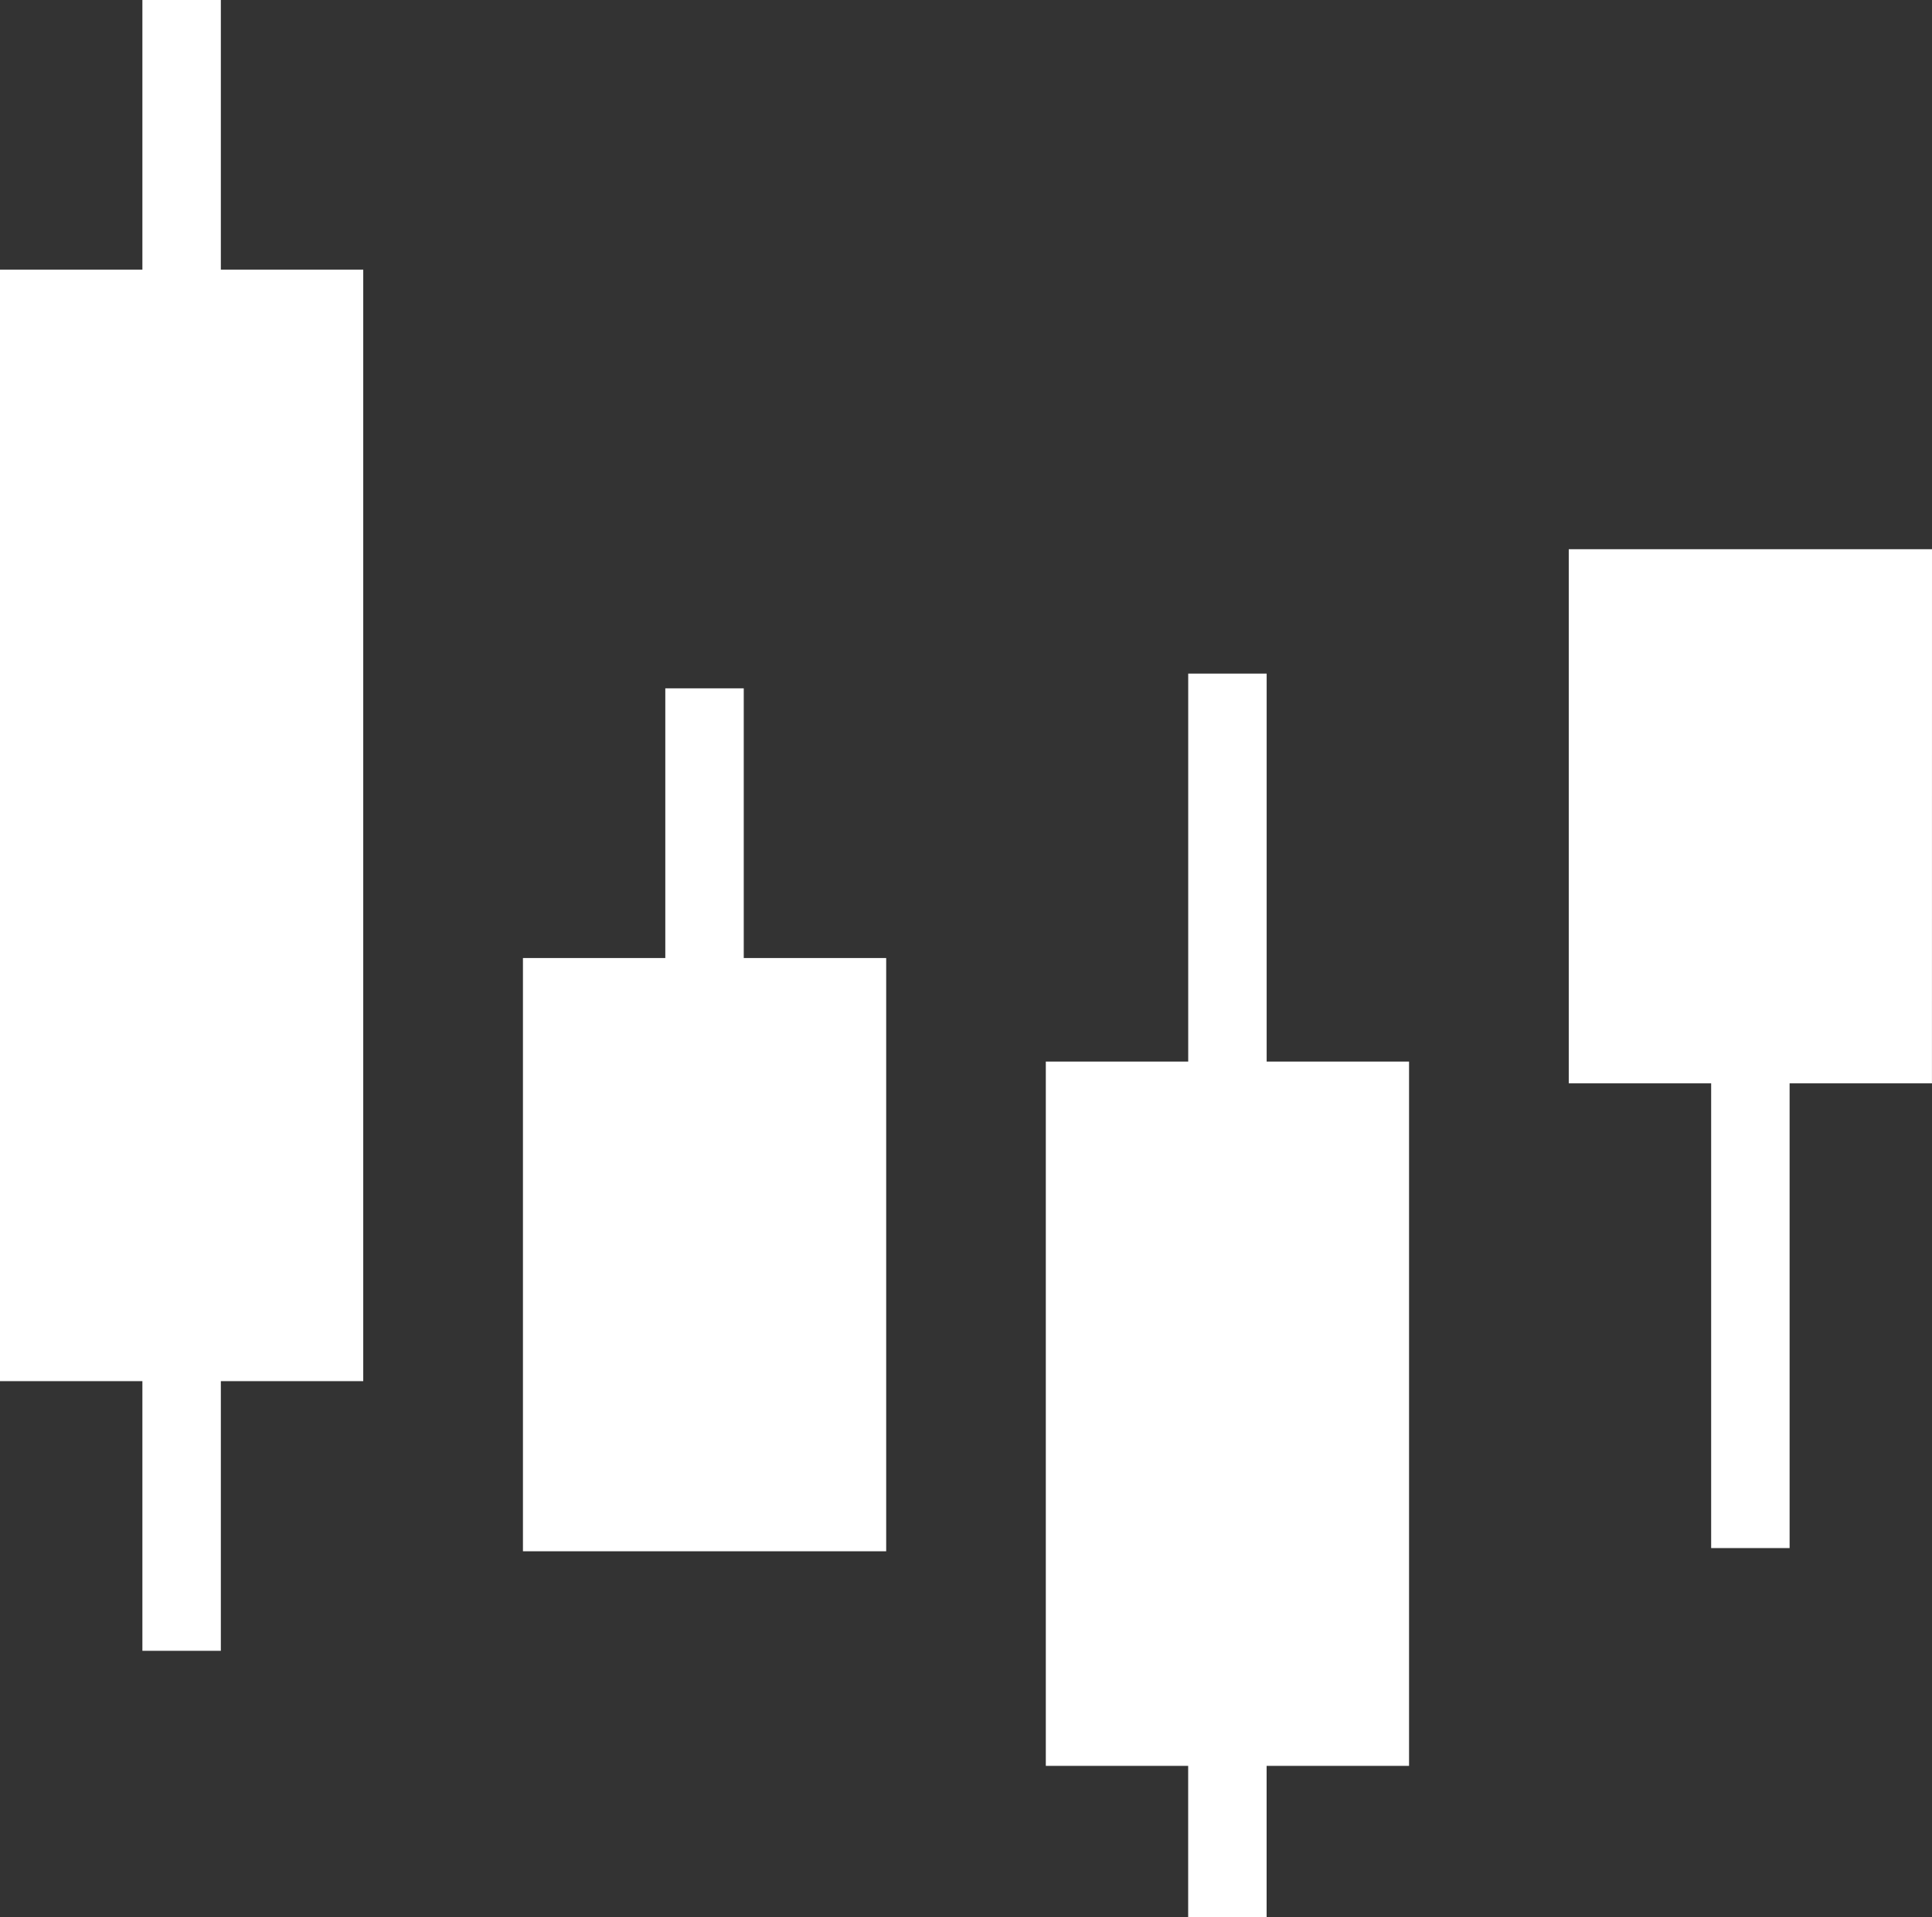
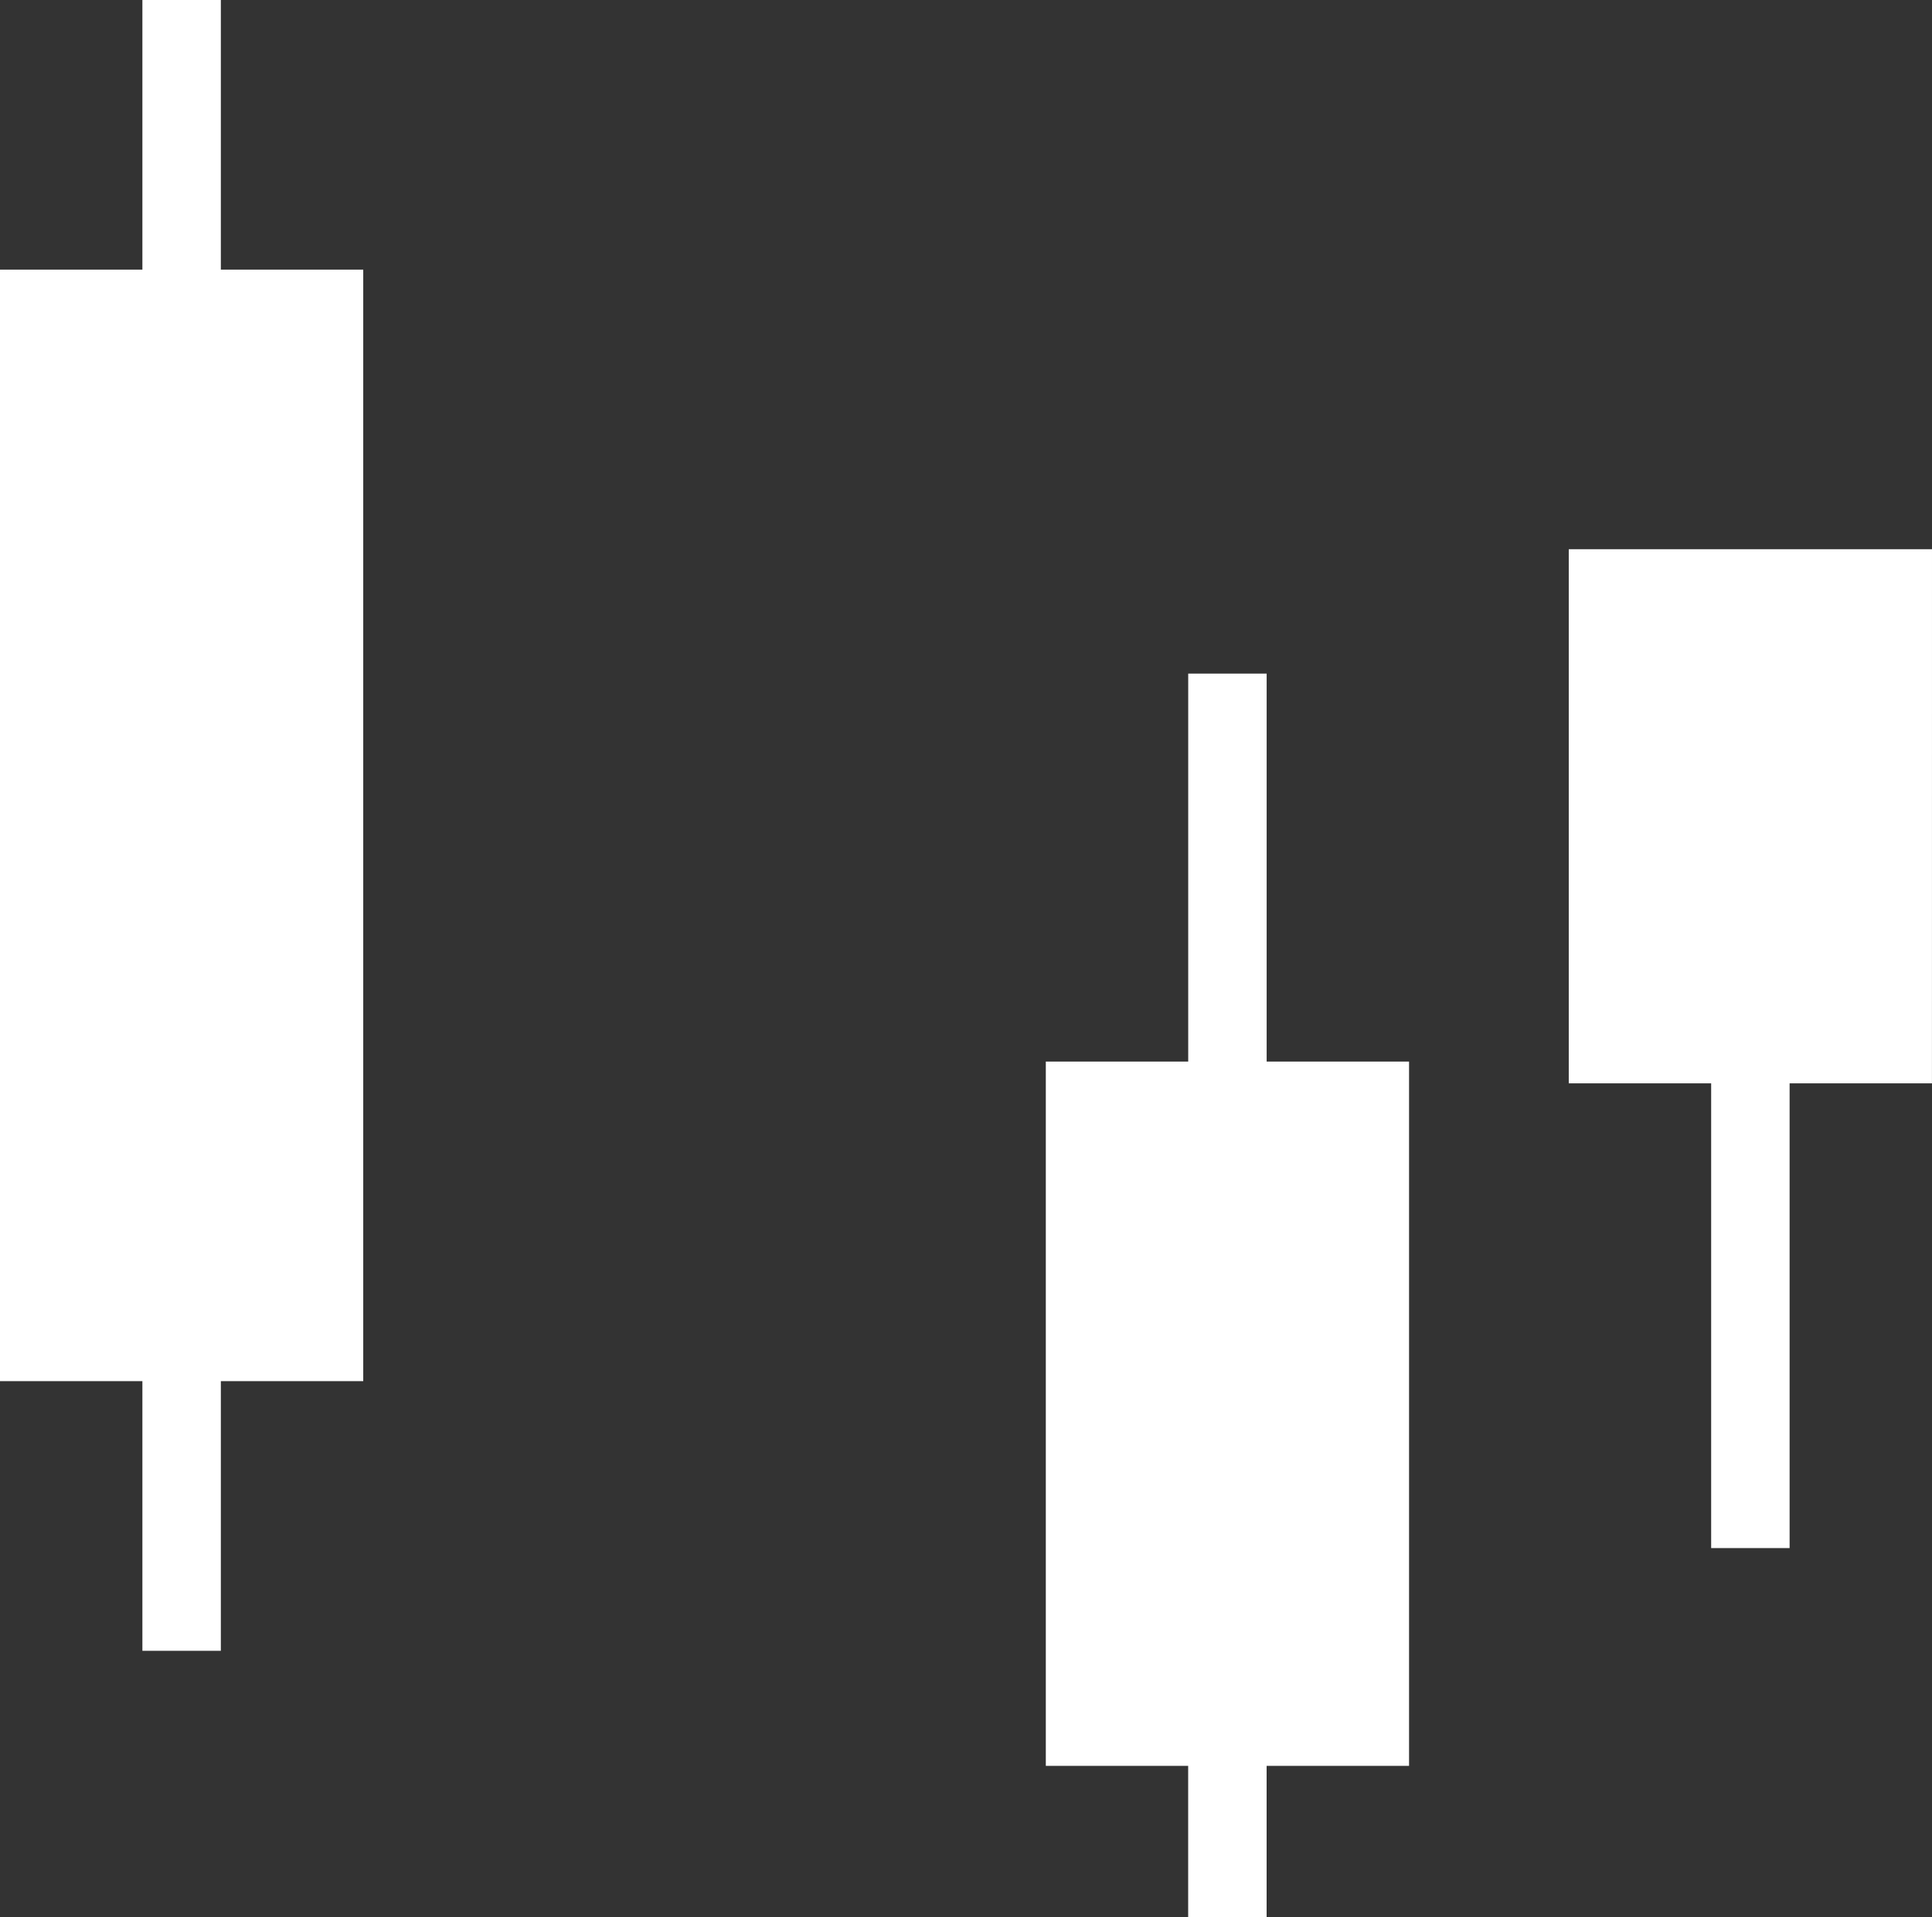
<svg xmlns="http://www.w3.org/2000/svg" width="50.093" height="49.716" viewBox="0 0 50.093 49.716">
  <rect x="0" y="0" width="50.093" height="49.716" fill="#333333" stroke="none" />
  <defs>
    <style>.a{fill:#fff;}</style>
  </defs>
  <g transform="translate(0 0)">
    <path class="a" d="M75.49,27.834H73.456v6.992H69.764V63.65h3.692v6.993H75.49V63.65h3.692V34.826H75.49Z" transform="translate(-69.764 -27.834)" />
    <path class="a" d="M85.489,34.275H83.455V44.336H79.763V62.6h3.691v3.923h2.034V62.6h3.693V44.336H85.489Z" transform="translate(-52.647 -16.807)" />
    <path class="a" d="M94.181,33.086H84.763V46.936h3.692V58.988h2.034V46.936h3.691Z" transform="translate(-44.088 -18.843)" />
-     <path class="a" d="M80.489,34.416H78.455V41.41H74.764V56.794h9.418V41.41H80.489Z" transform="translate(-61.205 -16.566)" />
  </g>
</svg>